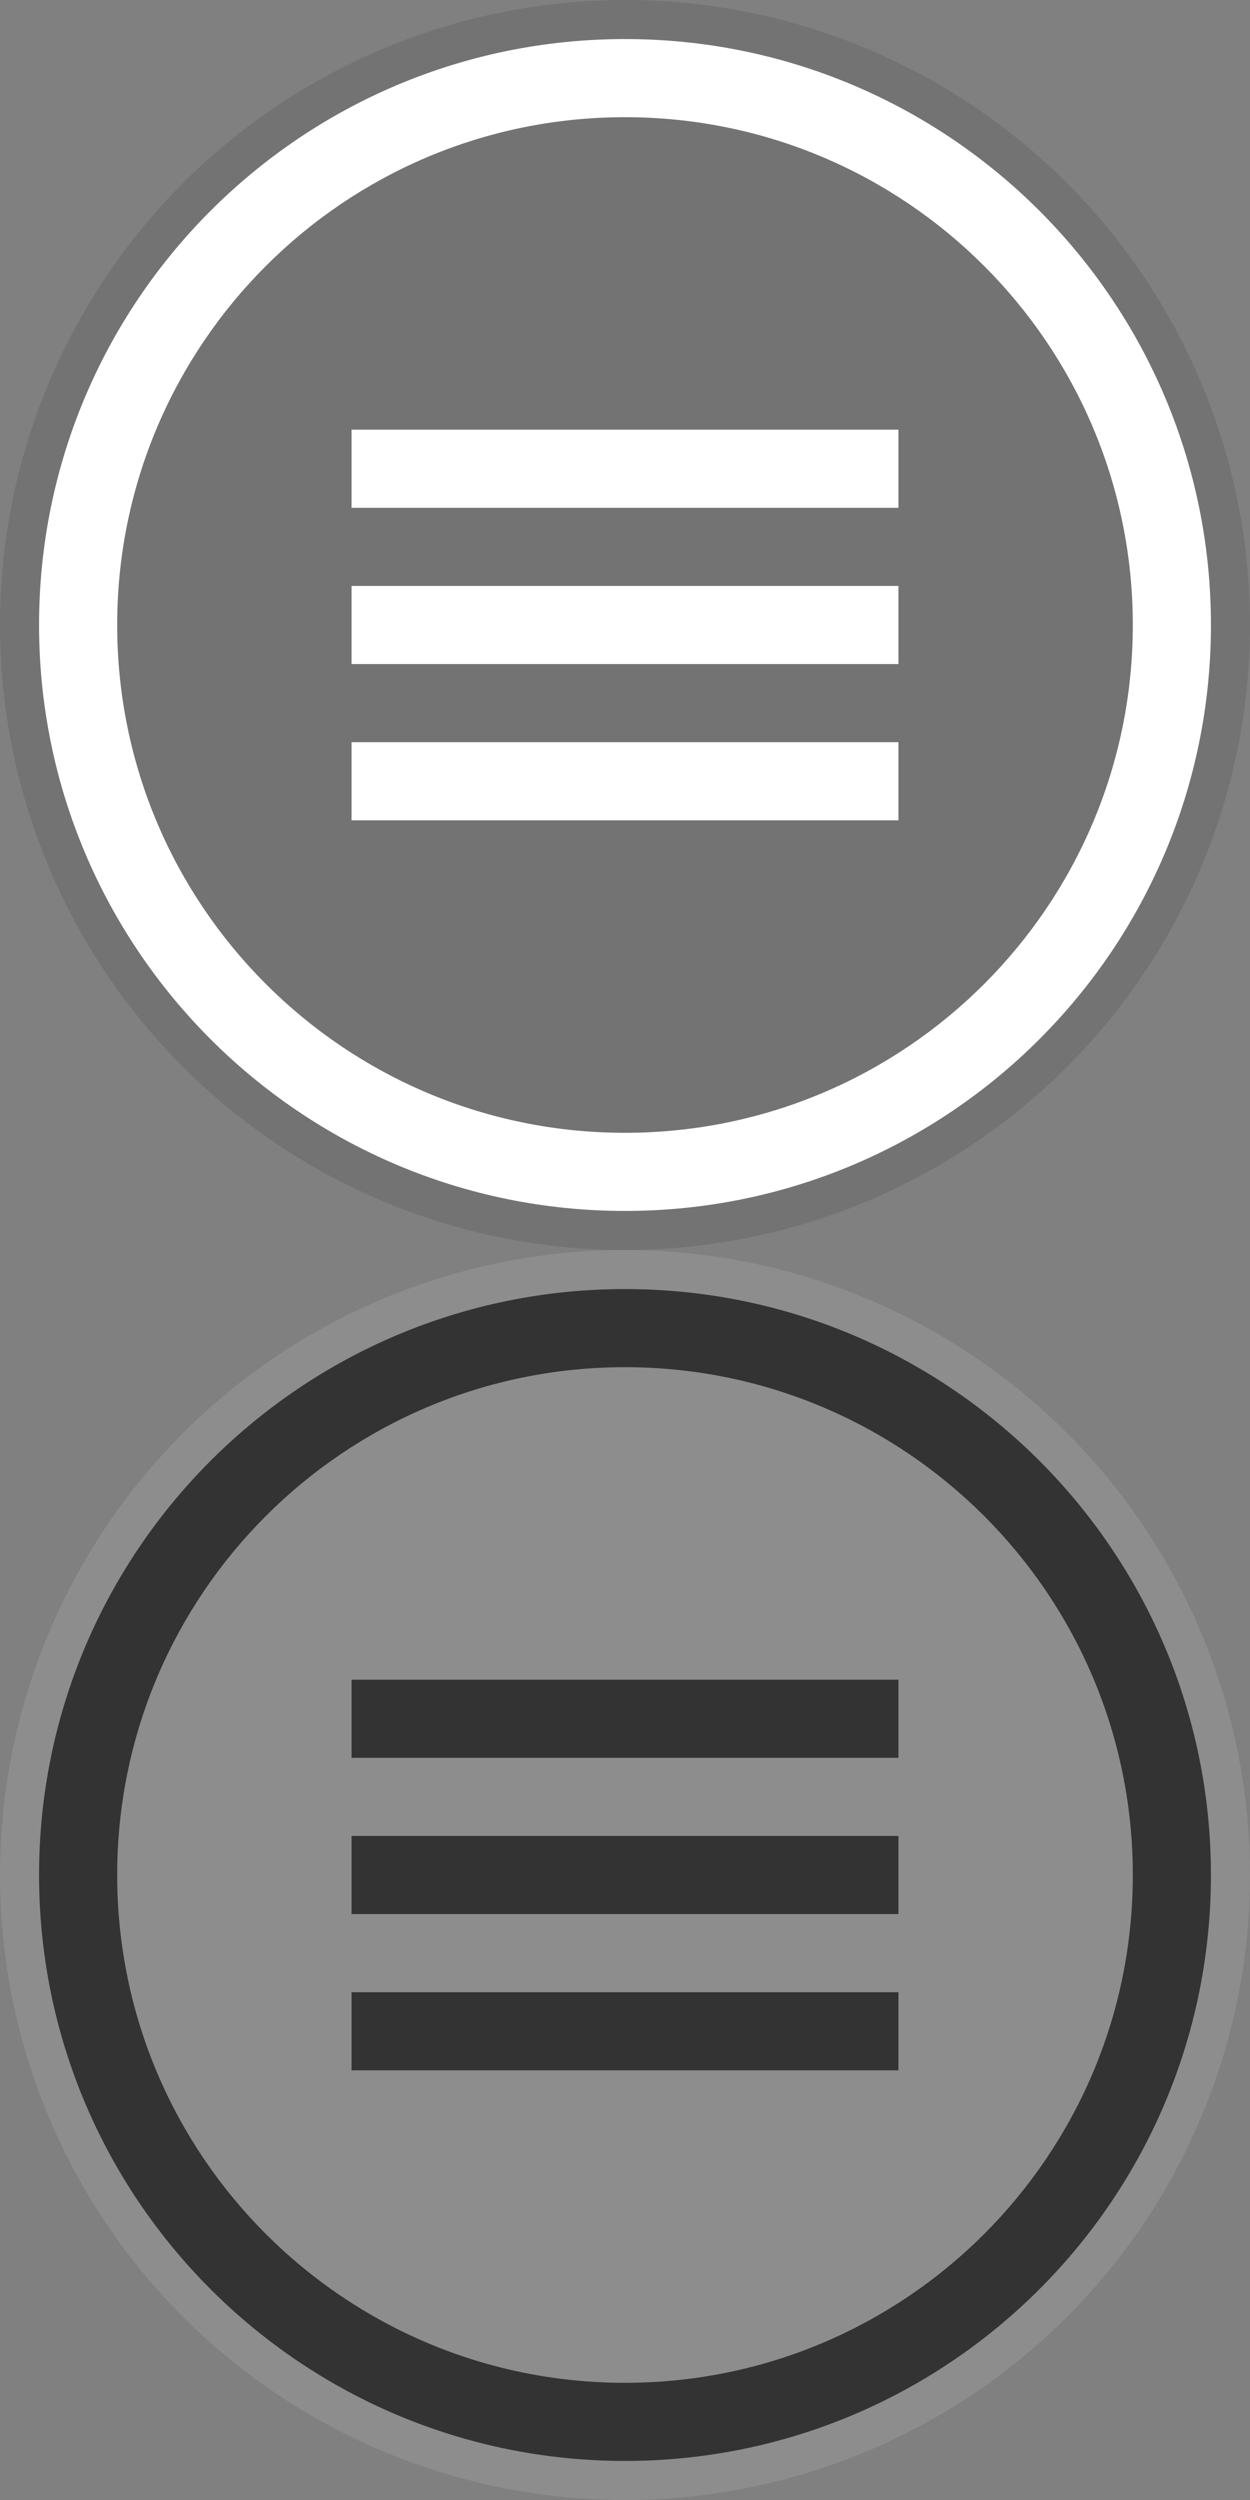
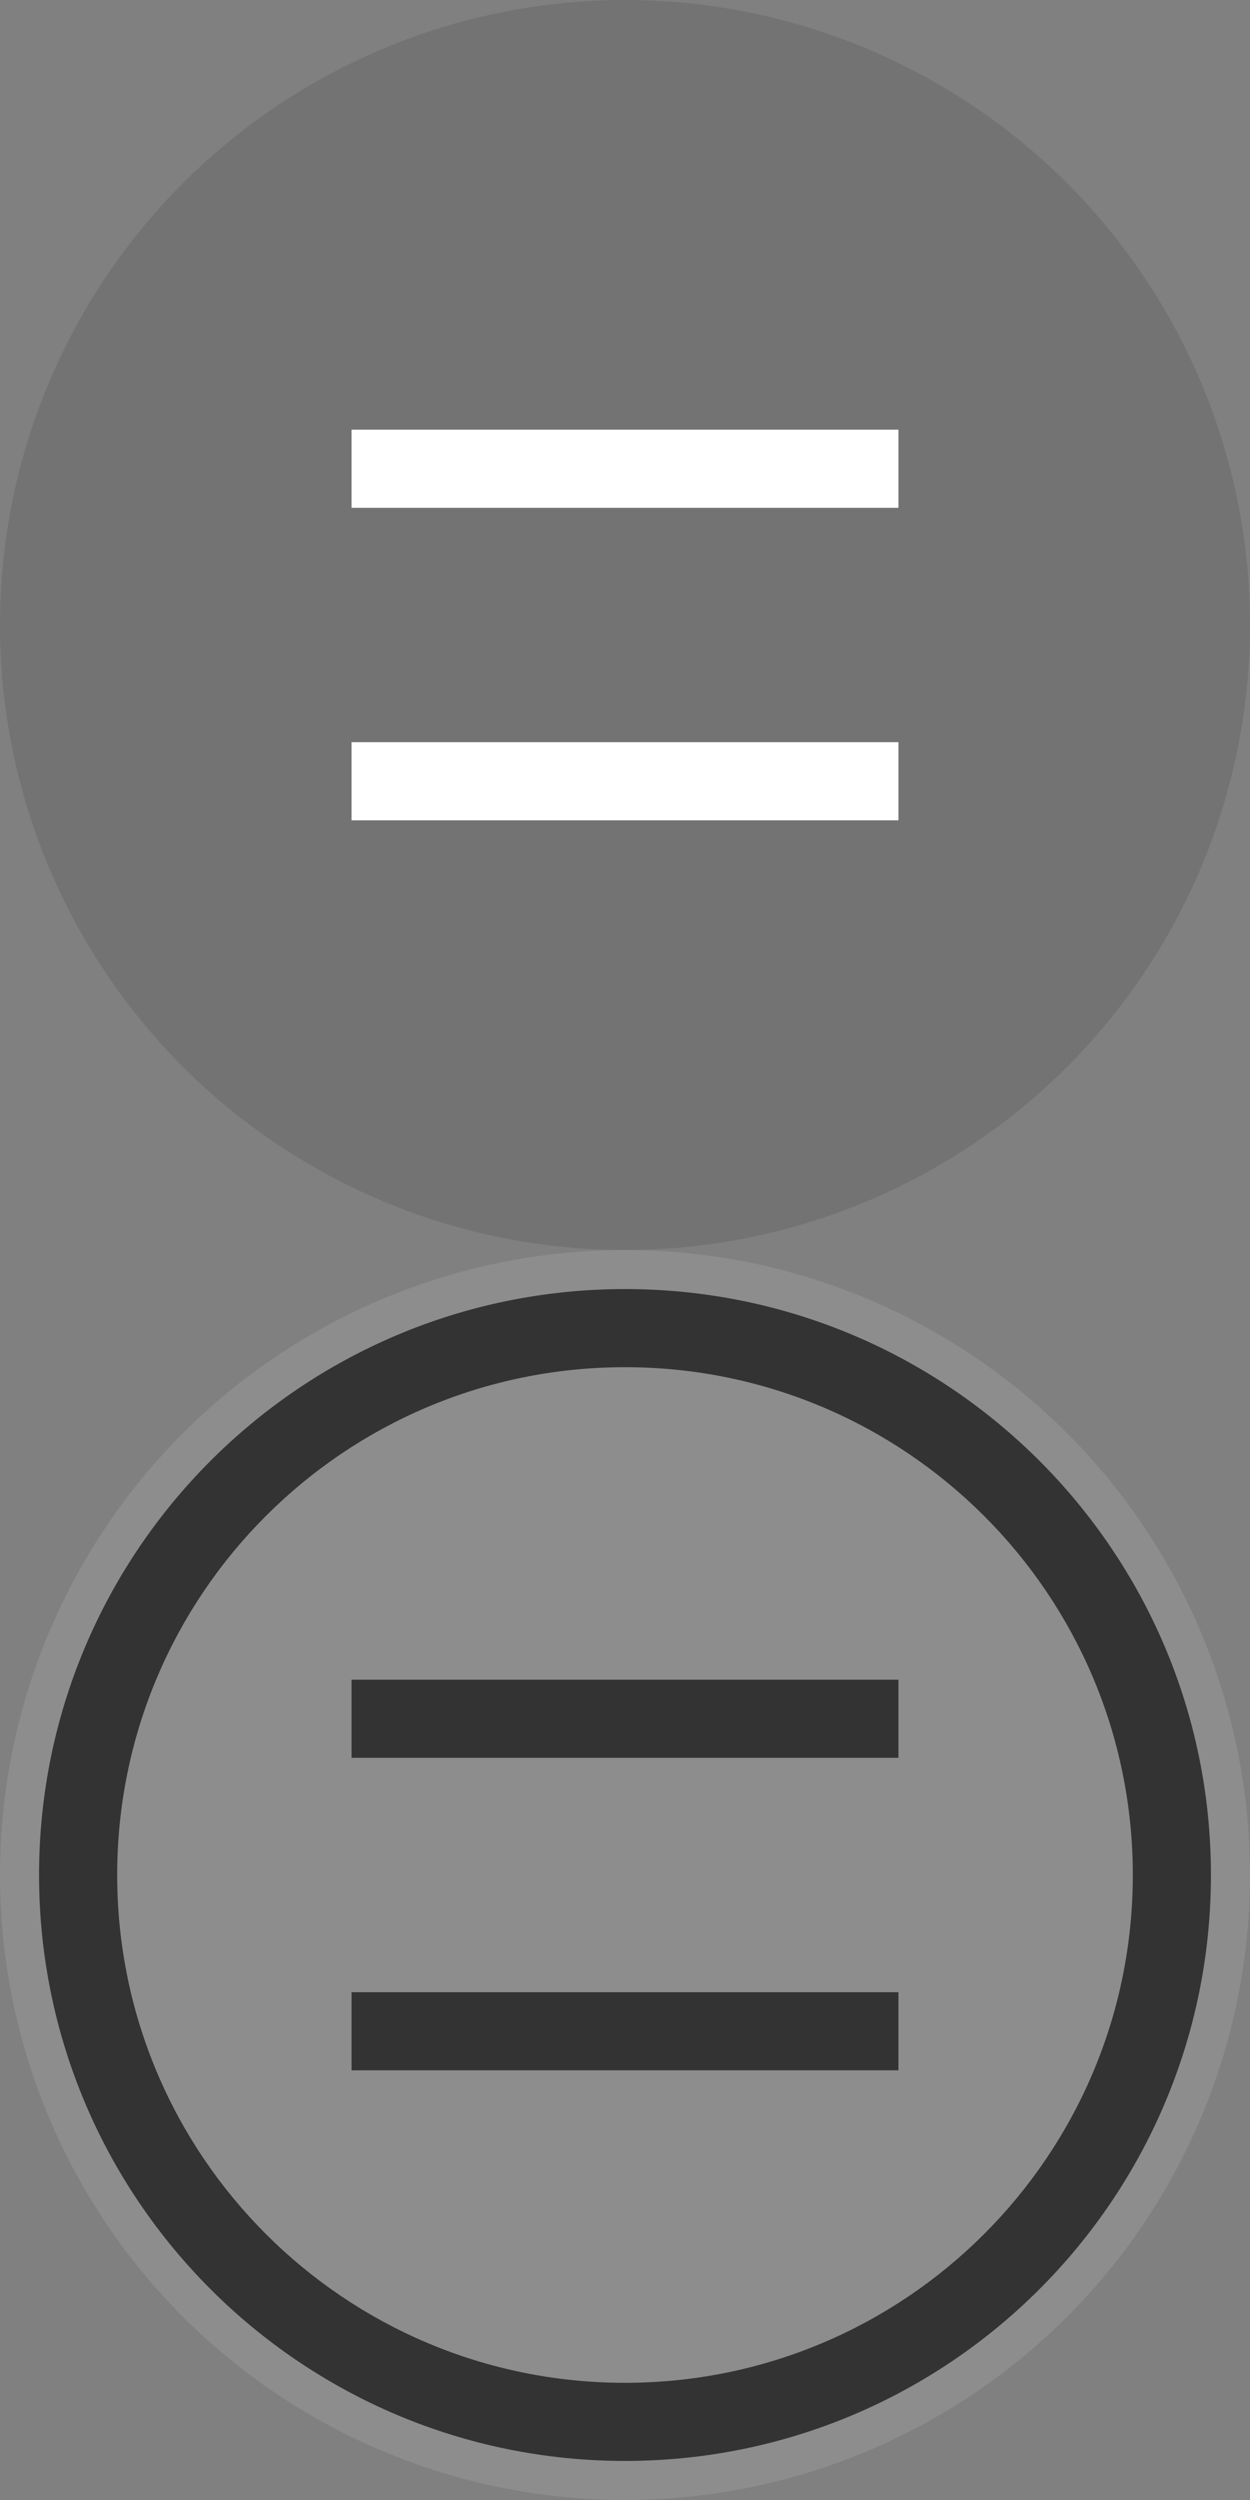
<svg xmlns="http://www.w3.org/2000/svg" version="1.1" baseProfile="full" width="32" height="64" viewBox="0 0 32.00 64.00" enable-background="new 0 0 32.00 64.00" xml:space="preserve">
  <rect x="0" y="0" width="32.00" height="64.00" fill="#808080" stroke="none" />
  <ellipse fill="#000000" fill-opacity="0.102" stroke-width="0.2" stroke-linejoin="round" cx="16" cy="16" rx="16" ry="16" />
-   <path fill="#FFFFFF" fill-opacity="1" stroke-width="0.2" stroke-linejoin="round" d="M 16,1C 24.284,1 31,7.716 31,16C 31,24.284 24.284,31 16,31C 7.716,31 1,24.284 1,16C 1,7.716 7.716,1 16,1 Z M 16,3C 8.82,3 3,8.82 3,16C 3,23.18 8.82,29 16,29C 23.18,29 29,23.18 29,16C 29,8.82 23.18,3 16,3 Z " />
-   <rect x="9" y="15" fill="#FFFFFF" fill-opacity="1" stroke-width="0.2" stroke-linejoin="round" width="14" height="2" />
  <rect x="9" y="11" fill="#FFFFFF" fill-opacity="1" stroke-width="0.2" stroke-linejoin="round" width="14" height="2" />
  <rect x="9" y="19" fill="#FFFFFF" fill-opacity="1" stroke-width="0.2" stroke-linejoin="round" width="14" height="2" />
  <ellipse fill="#FFFFFF" fill-opacity="0.102" stroke-width="0.2" stroke-linejoin="round" cx="16" cy="48" rx="16" ry="16" />
  <path fill="#333333" fill-opacity="1" stroke-width="0.2" stroke-linejoin="round" d="M 16,33C 24.284,33 31,39.716 31,48C 31,56.284 24.284,63 16,63C 7.716,63 1,56.284 1,48C 1,39.716 7.716,33 16,33 Z M 16,35C 8.82,35 3,40.82 3,48C 3,55.18 8.82,61 16,61C 23.18,61 29,55.18 29,48C 29,40.82 23.18,35 16,35 Z " />
-   <rect x="9" y="47" fill="#333333" fill-opacity="1" stroke-width="0.2" stroke-linejoin="round" width="14" height="2" />
  <rect x="9" y="43" fill="#333333" fill-opacity="1" stroke-width="0.2" stroke-linejoin="round" width="14" height="2" />
  <rect x="9" y="51" fill="#333333" fill-opacity="1" stroke-width="0.2" stroke-linejoin="round" width="14" height="2" />
</svg>